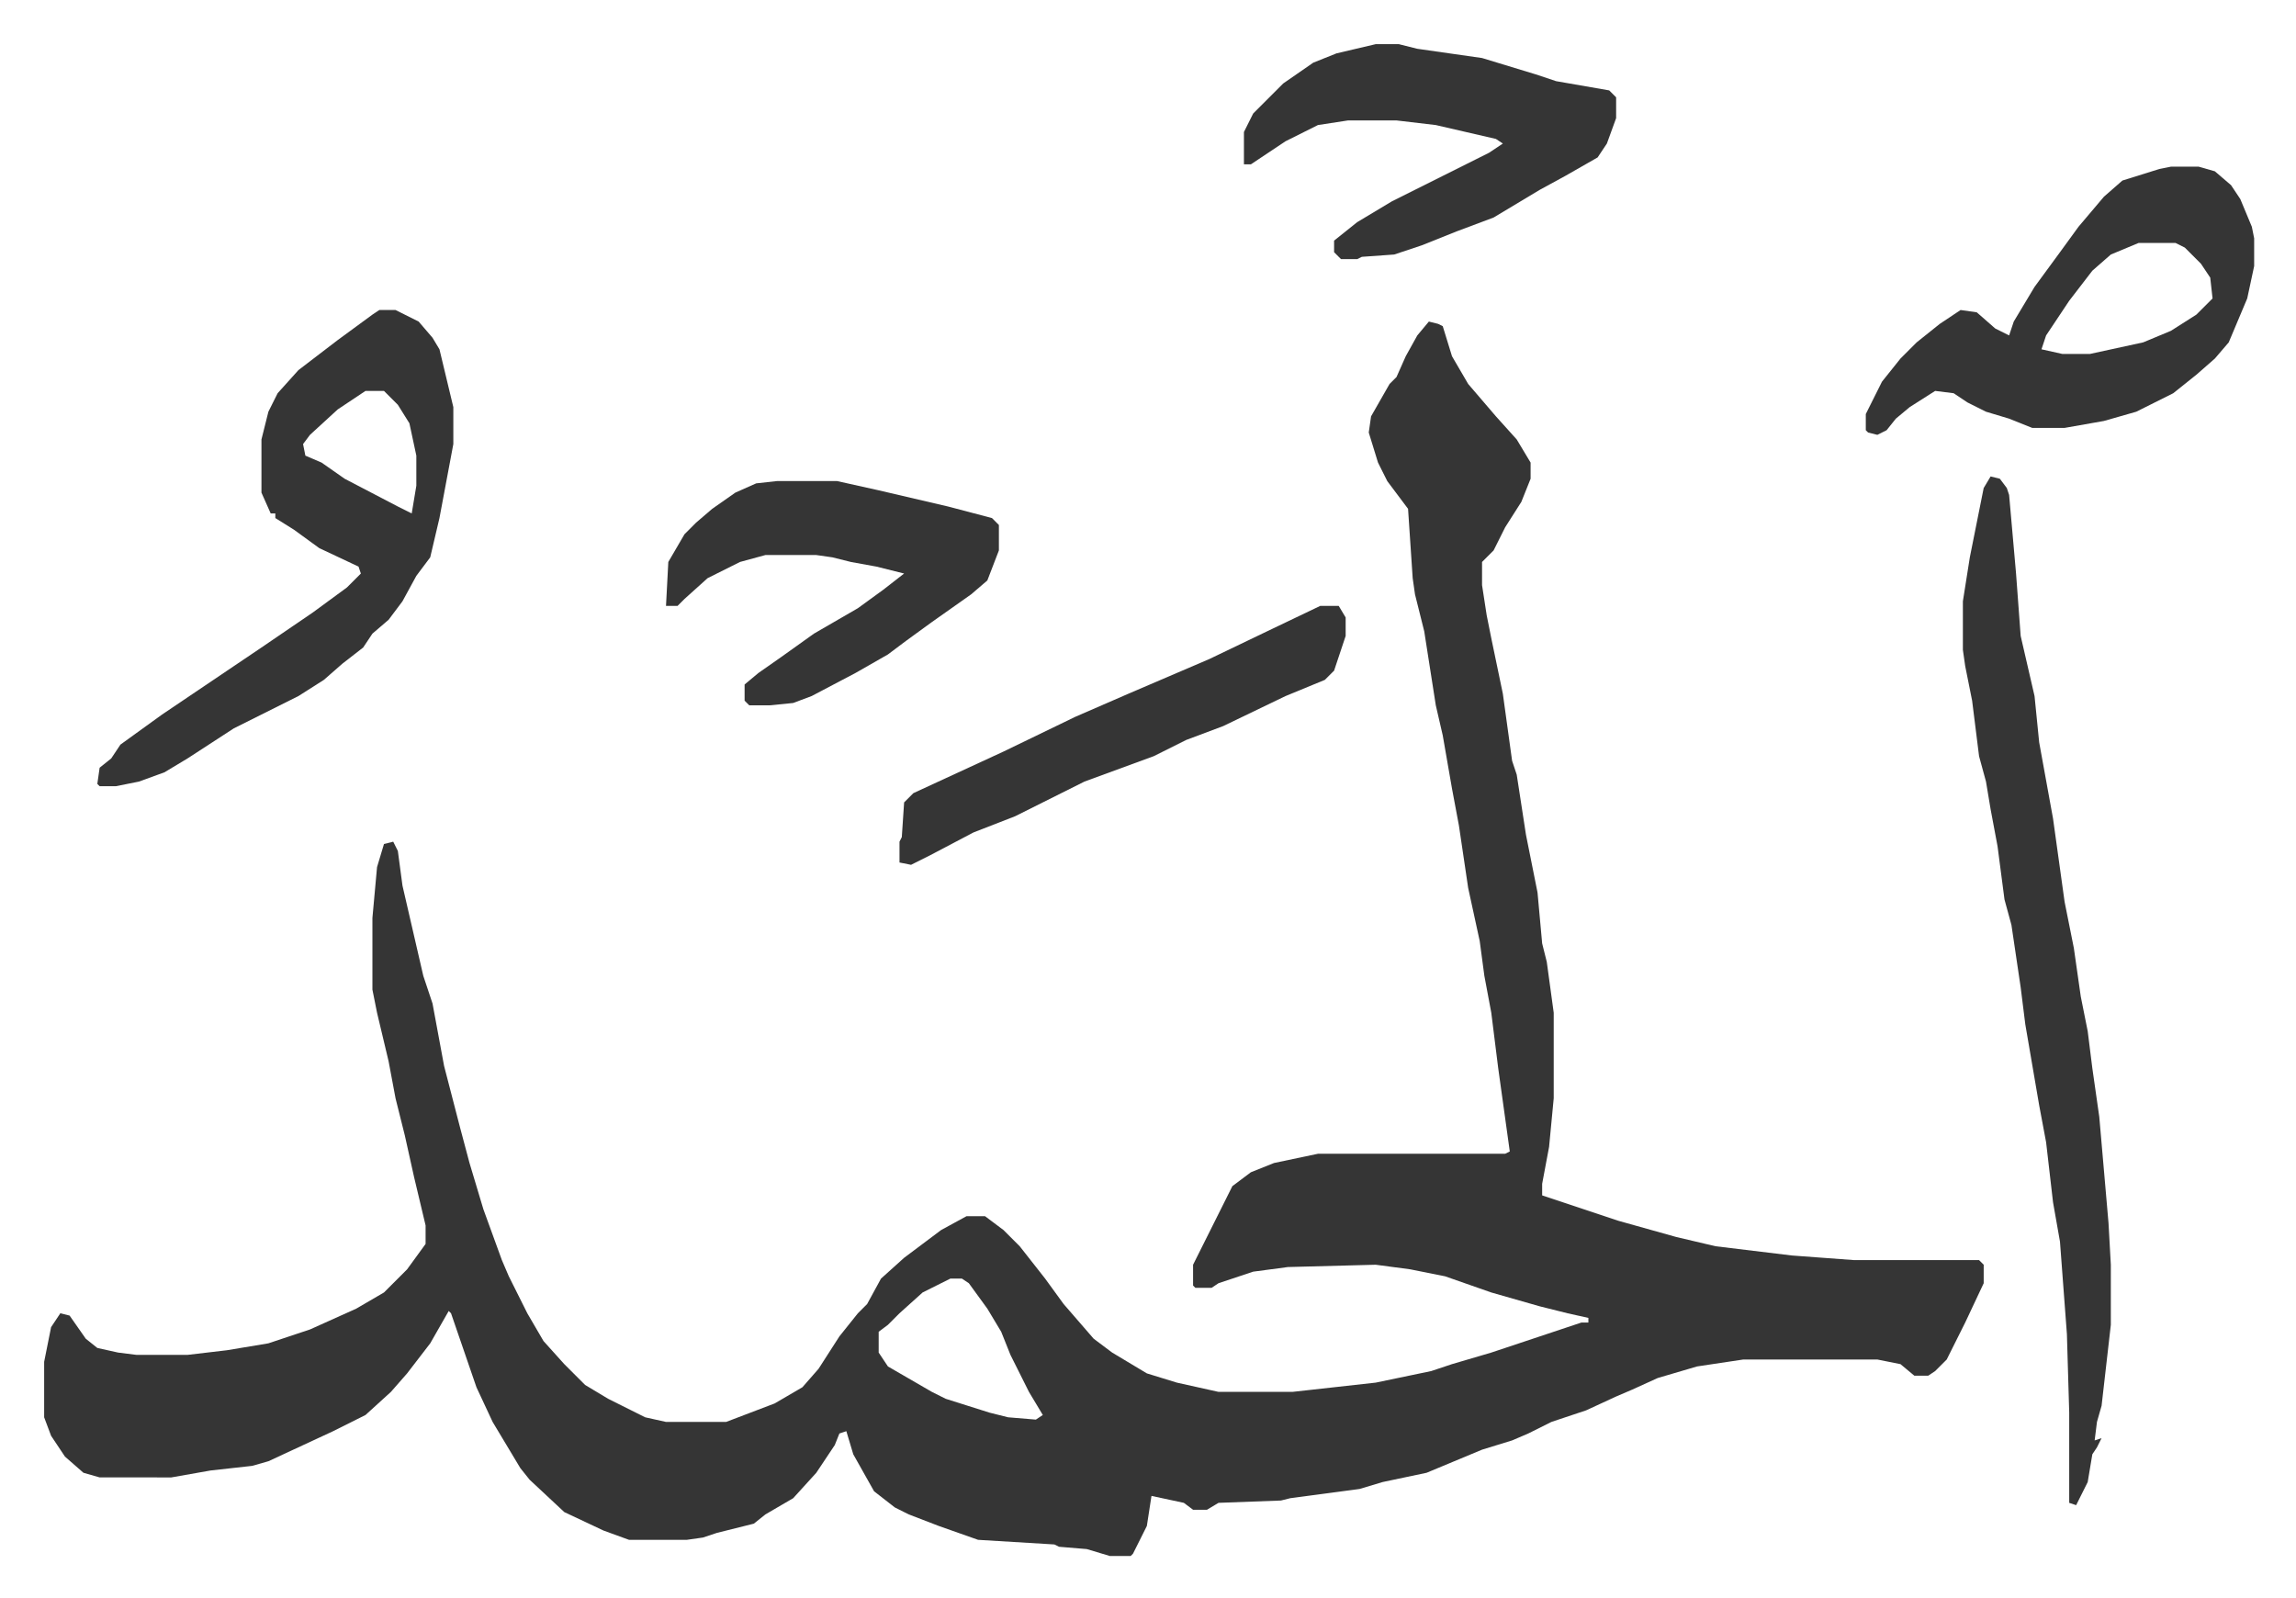
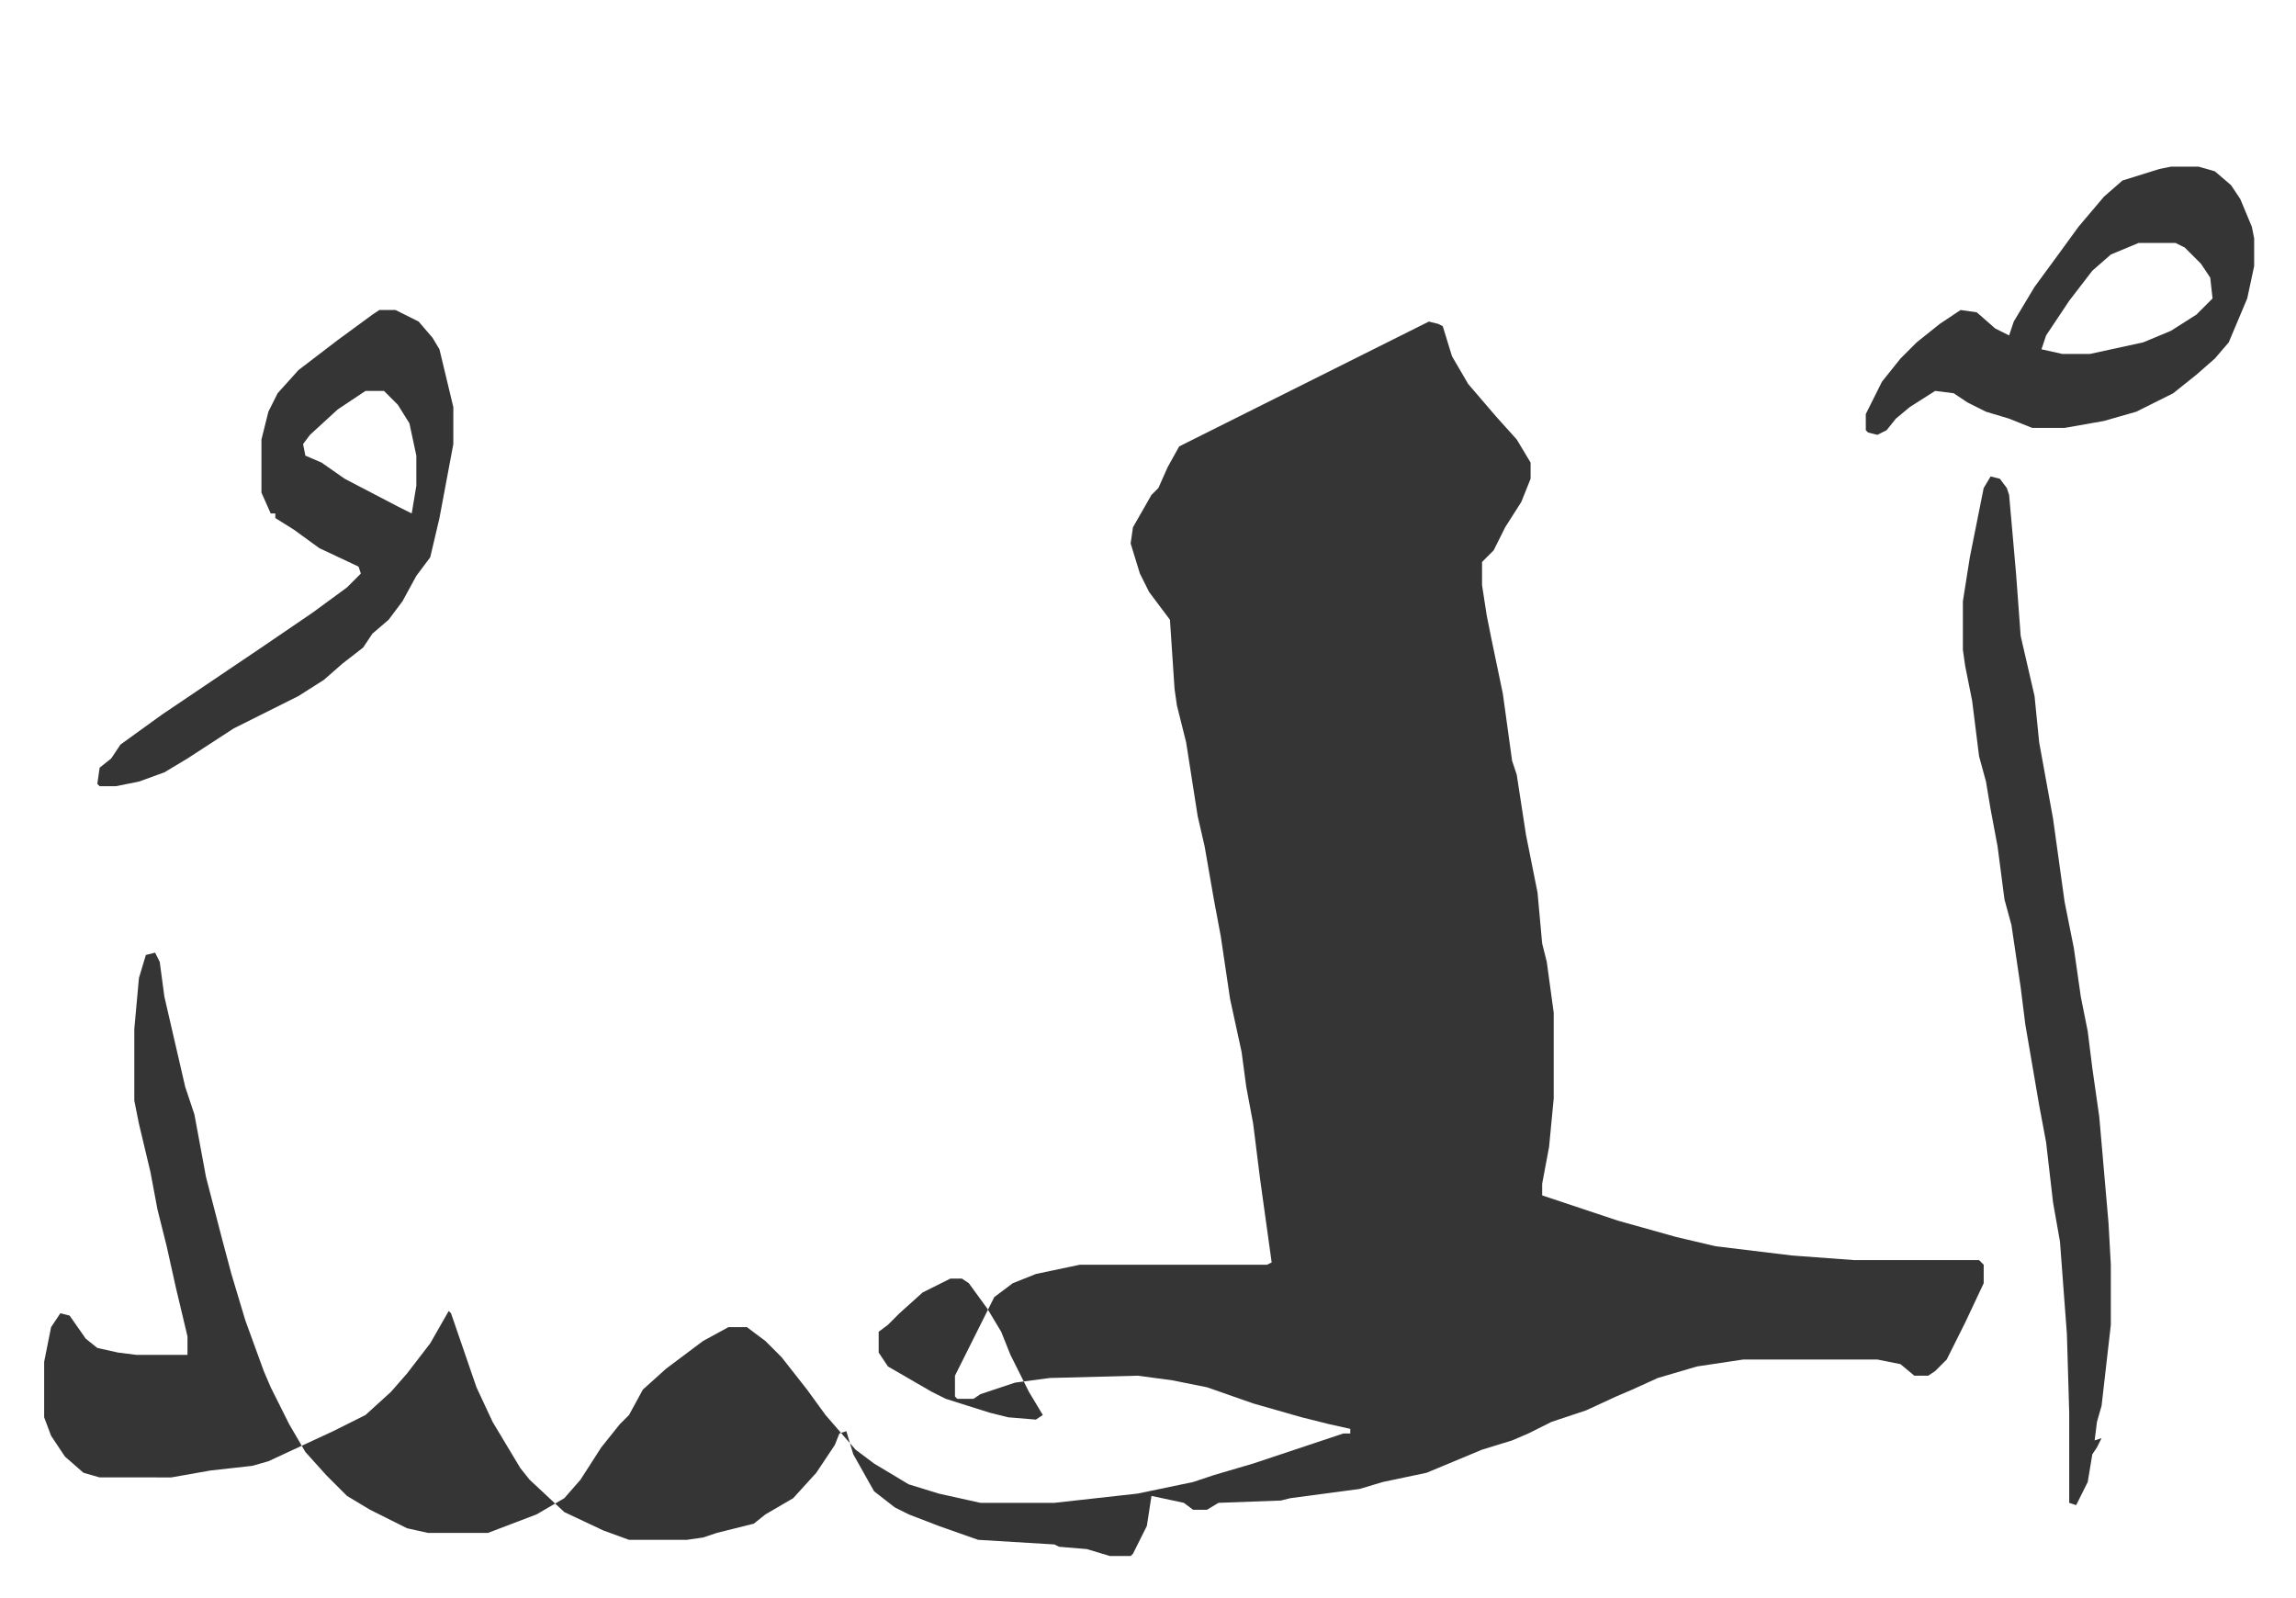
<svg xmlns="http://www.w3.org/2000/svg" role="img" viewBox="-19.10 340.90 993.20 691.20">
-   <path fill="#353535" id="rule_normal" d="M599 480l4 1 2 1 4 13 7 12 12 14 9 10 6 10v7l-4 10-7 11-5 10-5 5v10l2 13 2 10 5 24 4 29 2 6 4 26 3 15 2 10 2 22 2 8 3 22v37l-2 21-3 16v5l33 11 25 7 17 4 33 4 27 2h54l2 2v8l-8 17-8 16-5 5-3 2h-6l-6-5-10-2h-58l-20 3-17 5-11 5-7 3-13 6-15 5-10 5-7 3-13 4-24 10-19 4-10 3-30 4-4 1-27 1-5 3h-6l-4-3-14-3-2 13-6 12-1 1h-9l-10-3-12-1-2-1-33-2-17-6-13-5-6-3-9-7-9-16-3-10-3 1-2 5-8 12-10 11-12 7-5 4-16 4-6 2-7 1h-25l-11-4-17-8-15-14-4-5-12-20-7-15-11-32-1-1-8 14-10 13-7 8-11 10-14 7-28 13-7 2-18 2-17 3H24l-7-2-8-7-6-9-3-8v-24l3-15 4-6 4 1 7 10 5 4 9 2 8 1h22l17-2 18-3 18-6 20-9 12-7 10-10 8-11v-8l-5-21-4-18-4-16-3-16-5-21-2-10v-31l2-22 3-10 4-1 2 4 2 15 9 39 4 12 5 27 7 27 4 15 6 20 8 22 3 7 8 16 7 12 9 10 9 9 10 6 16 8 9 2h26l21-8 12-7 7-8 9-14 8-10 4-4 6-11 10-9 16-12 11-6h8l8 6 7 7 11 14 8 11 13 15 8 6 15 9 13 4 18 4h32l36-4 24-5 9-3 17-5 24-8 15-5h3v-2l-9-2-12-3-21-6-20-7-15-3-15-2-38 1-15 2-15 5-3 2h-7l-1-1v-9l17-34 8-6 10-4 19-4h81l2-1-5-36-3-24-3-16-2-15-5-23-4-27-3-16-4-23-3-13-5-32-4-16-1-7-2-30-9-12-4-8-4-13 1-7 8-14 3-3 4-9 5-9zM392 894l-12 6-10 9-5 5-4 3v9l4 6 19 11 6 3 19 6 8 2 12 1 3-2-6-10-8-16-4-10-6-10-8-11-3-2zm450-347l4 1 3 4 1 3 3 34 2 27 6 26 2 20 6 33 5 36 4 20 3 21 3 15 2 16 3 21 4 46 1 18v26l-4 35-2 7-1 8 3-1-2 4-2 3-2 12-5 10-3-1v-39l-1-34-3-40-3-17-3-26-3-16-6-35-2-16-4-27-3-11-3-23-3-16-2-12-3-11-3-24-3-15-1-7v-21l3-19 3-15 3-15zm-697-72h7l10 5 6 7 3 5 6 25v16l-6 32-4 17-6 8-6 11-6 8-7 6-4 6-9 7-8 7-11 7-28 14-20 13-10 6-11 4-10 2h-7l-1-1 1-7 5-4 4-6 18-13 43-29 22-15 15-11 6-6-1-3-17-8-11-8-8-5v-2h-2l-4-9v-23l3-12 4-8 9-10 17-13 15-11zm-6 35l-12 8-12 11-3 4 1 5 7 3 10 7 23 12 6 3 2-12v-13l-3-14-5-8-6-6zm781-97h12l7 2 7 6 4 6 5 12 1 5v12l-3 14-8 19-6 7-8 7-10 8-16 8-14 4-17 3h-14l-10-4-10-3-8-4-6-4-8-1-11 7-6 5-4 5-4 2-4-1-1-1v-7l7-14 8-10 7-7 10-8 9-6 7 1 8 7 6 3 2-6 9-15 11-15 8-11 11-13 8-7 16-5zm-14 33l-12 5-8 7-10 13-10 15-2 6 9 2h12l23-5 12-5 11-7 7-7-1-9-4-6-7-7-4-2z" />
-   <path fill="#353535" id="rule_normal" d="M576 360h10l8 2 28 4 23 7 9 3 23 4 3 3v9l-4 11-4 6-14 8-11 6-10 6-10 6-16 6-15 6-12 4-14 1-2 1h-7l-3-3v-5l10-8 15-9 26-13 16-8 6-4-3-2-26-6-17-2h-21l-13 2-14 7-12 8-3 2h-3v-14l4-8 13-13 13-9 10-4zM317 549h26l18 4 30 7 19 5 3 3v11l-5 13-7 6-17 12-11 8-8 6-14 8-19 10-8 3-10 1h-9l-2-2v-7l6-5 10-7 14-10 19-11 11-8 9-7-12-3-11-2-8-2-7-1h-22l-11 3-14 7-10 9-3 3h-5l1-19 7-12 5-5 7-6 10-7 9-4zm235 54h8l3 5v8l-5 15-4 4-17 7-27 13-16 6-14 7-30 11-30 15-18 7-19 10-8 4-5-1v-9l1-2 1-15 4-4 39-18 31-15 23-10 35-15 25-12z" />
+   <path fill="#353535" id="rule_normal" d="M599 480l4 1 2 1 4 13 7 12 12 14 9 10 6 10v7l-4 10-7 11-5 10-5 5v10l2 13 2 10 5 24 4 29 2 6 4 26 3 15 2 10 2 22 2 8 3 22v37l-2 21-3 16v5l33 11 25 7 17 4 33 4 27 2h54l2 2v8l-8 17-8 16-5 5-3 2h-6l-6-5-10-2h-58l-20 3-17 5-11 5-7 3-13 6-15 5-10 5-7 3-13 4-24 10-19 4-10 3-30 4-4 1-27 1-5 3h-6l-4-3-14-3-2 13-6 12-1 1h-9l-10-3-12-1-2-1-33-2-17-6-13-5-6-3-9-7-9-16-3-10-3 1-2 5-8 12-10 11-12 7-5 4-16 4-6 2-7 1h-25l-11-4-17-8-15-14-4-5-12-20-7-15-11-32-1-1-8 14-10 13-7 8-11 10-14 7-28 13-7 2-18 2-17 3H24l-7-2-8-7-6-9-3-8v-24l3-15 4-6 4 1 7 10 5 4 9 2 8 1h22v-8l-5-21-4-18-4-16-3-16-5-21-2-10v-31l2-22 3-10 4-1 2 4 2 15 9 39 4 12 5 27 7 27 4 15 6 20 8 22 3 7 8 16 7 12 9 10 9 9 10 6 16 8 9 2h26l21-8 12-7 7-8 9-14 8-10 4-4 6-11 10-9 16-12 11-6h8l8 6 7 7 11 14 8 11 13 15 8 6 15 9 13 4 18 4h32l36-4 24-5 9-3 17-5 24-8 15-5h3v-2l-9-2-12-3-21-6-20-7-15-3-15-2-38 1-15 2-15 5-3 2h-7l-1-1v-9l17-34 8-6 10-4 19-4h81l2-1-5-36-3-24-3-16-2-15-5-23-4-27-3-16-4-23-3-13-5-32-4-16-1-7-2-30-9-12-4-8-4-13 1-7 8-14 3-3 4-9 5-9zM392 894l-12 6-10 9-5 5-4 3v9l4 6 19 11 6 3 19 6 8 2 12 1 3-2-6-10-8-16-4-10-6-10-8-11-3-2zm450-347l4 1 3 4 1 3 3 34 2 27 6 26 2 20 6 33 5 36 4 20 3 21 3 15 2 16 3 21 4 46 1 18v26l-4 35-2 7-1 8 3-1-2 4-2 3-2 12-5 10-3-1v-39l-1-34-3-40-3-17-3-26-3-16-6-35-2-16-4-27-3-11-3-23-3-16-2-12-3-11-3-24-3-15-1-7v-21l3-19 3-15 3-15zm-697-72h7l10 5 6 7 3 5 6 25v16l-6 32-4 17-6 8-6 11-6 8-7 6-4 6-9 7-8 7-11 7-28 14-20 13-10 6-11 4-10 2h-7l-1-1 1-7 5-4 4-6 18-13 43-29 22-15 15-11 6-6-1-3-17-8-11-8-8-5v-2h-2l-4-9v-23l3-12 4-8 9-10 17-13 15-11zm-6 35l-12 8-12 11-3 4 1 5 7 3 10 7 23 12 6 3 2-12v-13l-3-14-5-8-6-6zm781-97h12l7 2 7 6 4 6 5 12 1 5v12l-3 14-8 19-6 7-8 7-10 8-16 8-14 4-17 3h-14l-10-4-10-3-8-4-6-4-8-1-11 7-6 5-4 5-4 2-4-1-1-1v-7l7-14 8-10 7-7 10-8 9-6 7 1 8 7 6 3 2-6 9-15 11-15 8-11 11-13 8-7 16-5zm-14 33l-12 5-8 7-10 13-10 15-2 6 9 2h12l23-5 12-5 11-7 7-7-1-9-4-6-7-7-4-2z" />
</svg>